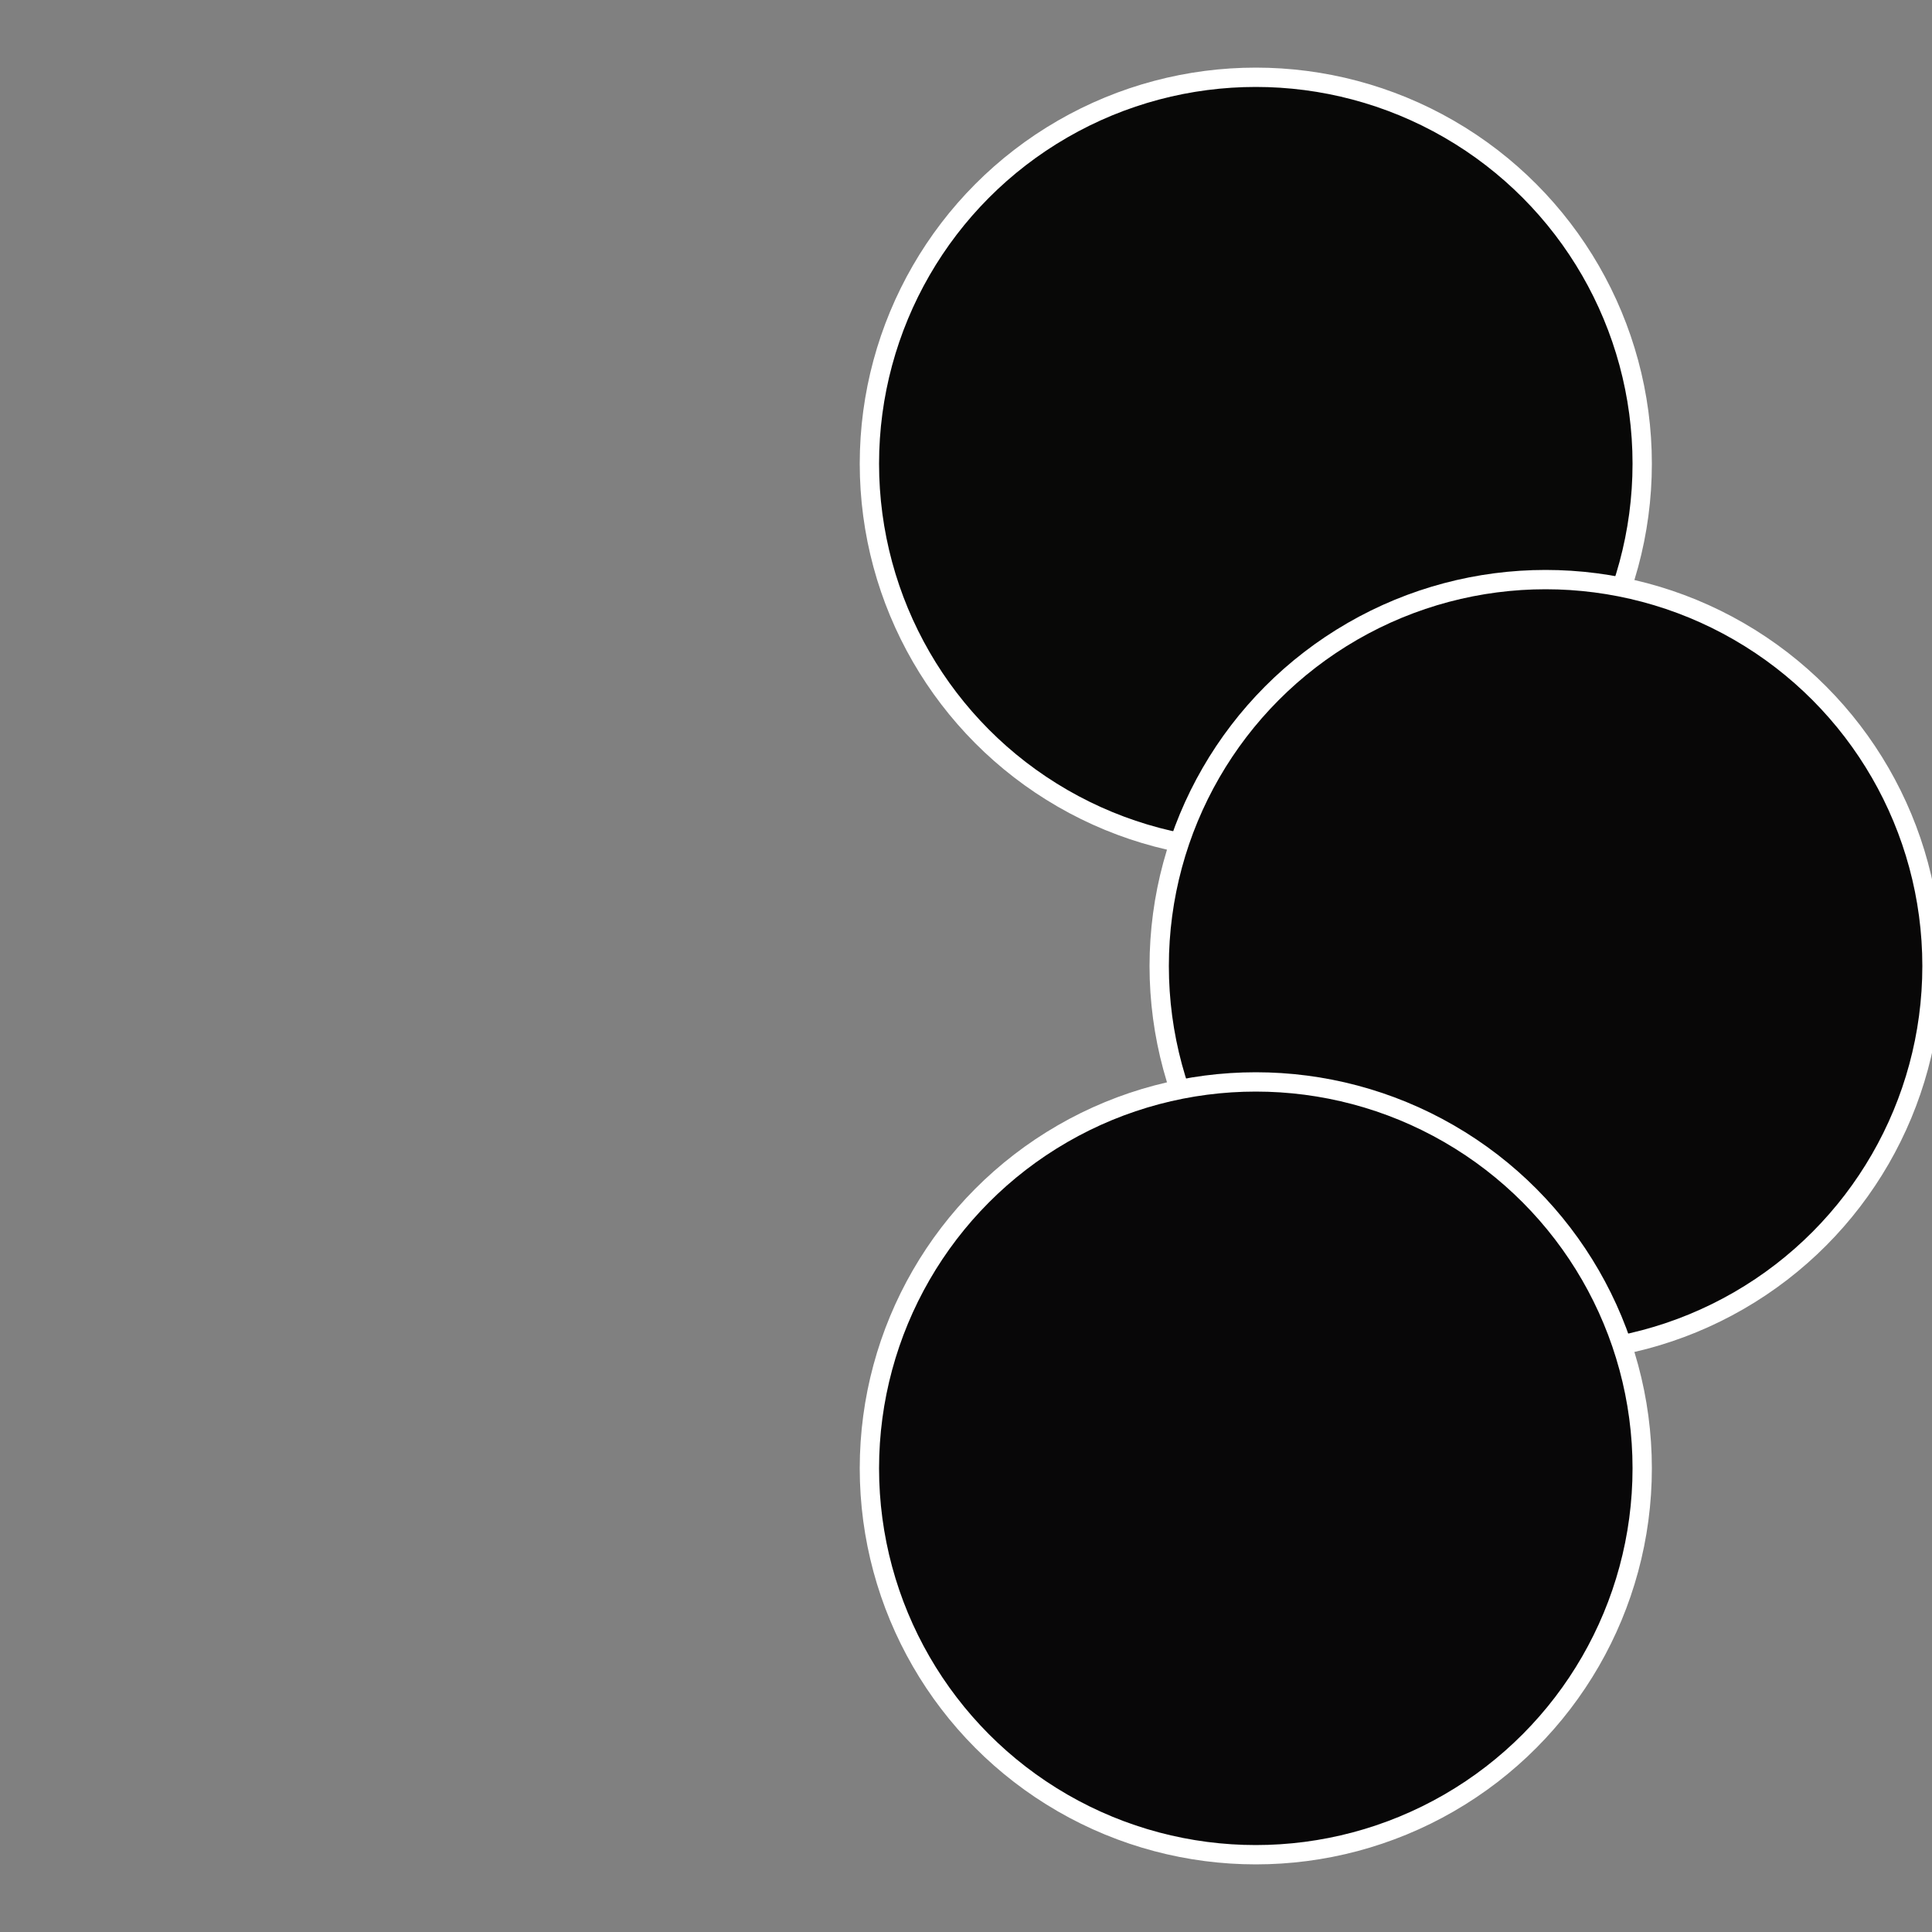
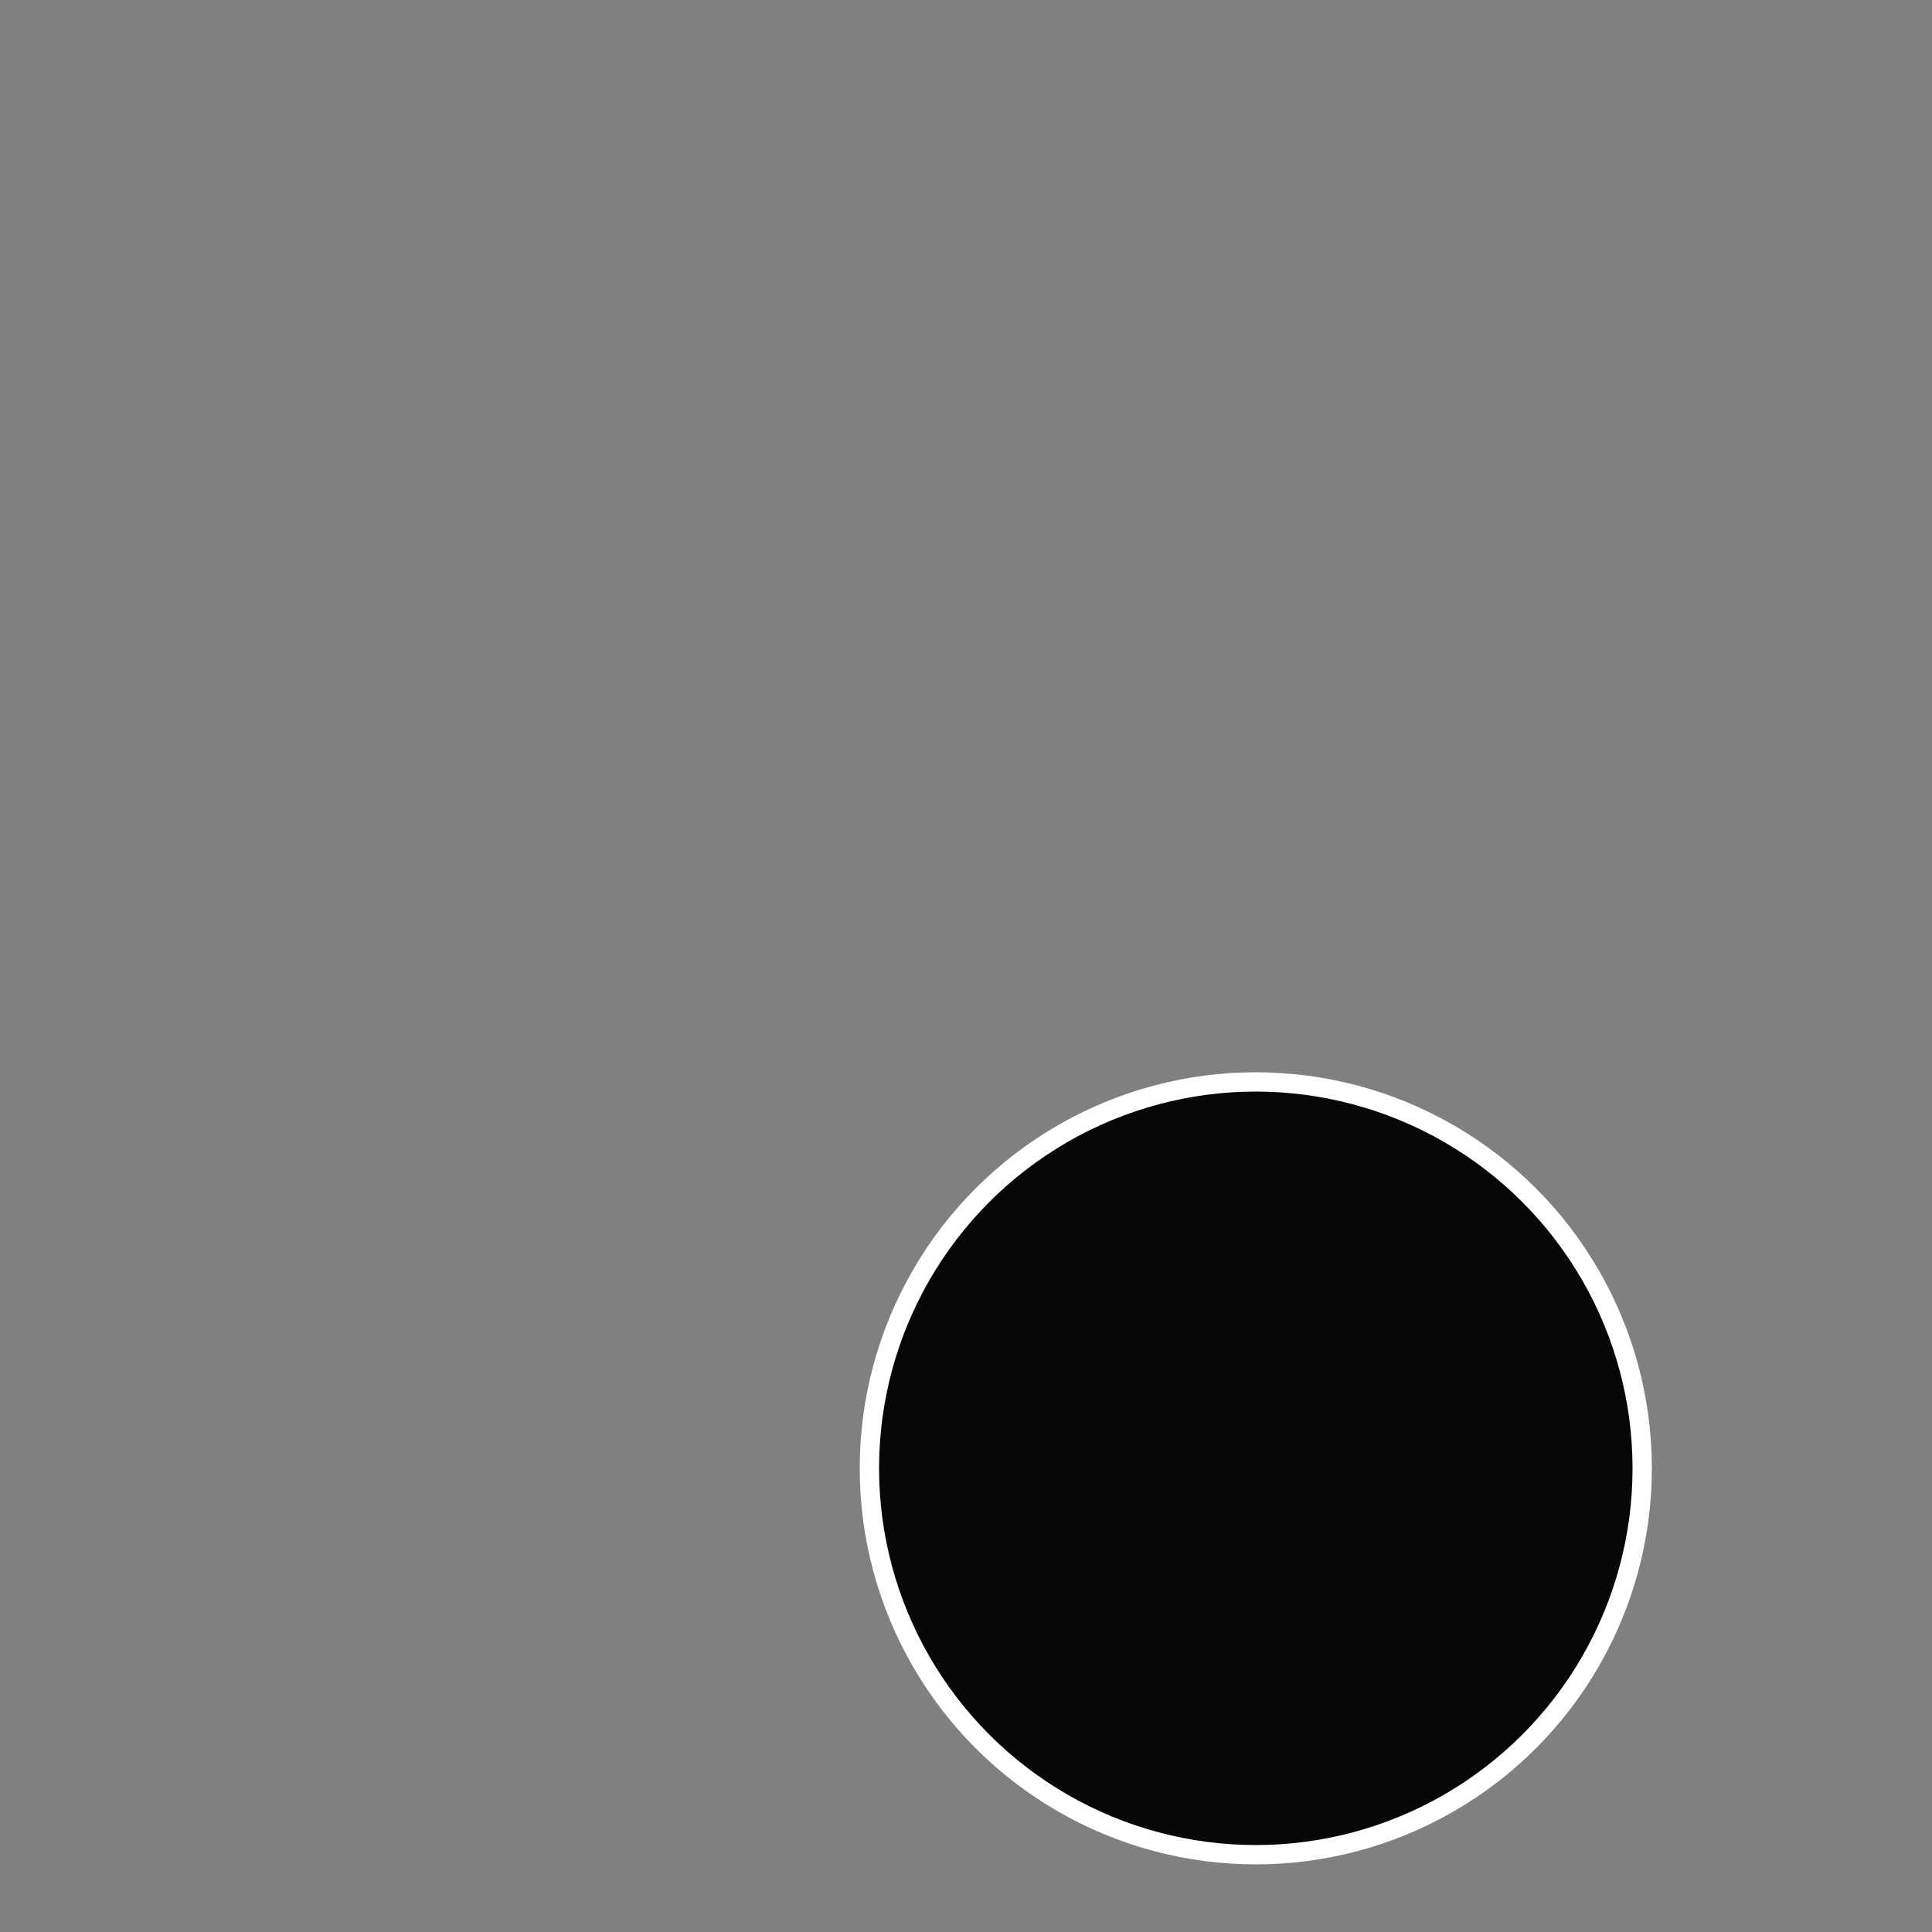
<svg xmlns="http://www.w3.org/2000/svg" width="500" height="500" viewBox="-1 -1 2 2">
  <rect x="-1" y="-1" width="2" height="2" fill="#808080" stroke="none" />
-   <circle cx="0.3" cy="-0.52" r="0.4" fill="#080807" stroke="#fff" stroke-width="1%" />
-   <circle cx="0.6" cy="0" r="0.4" fill="#080707" stroke="#fff" stroke-width="1%" />
  <circle cx="0.3" cy="0.52" r="0.4" fill="#080708" stroke="#fff" stroke-width="1%" />
</svg>